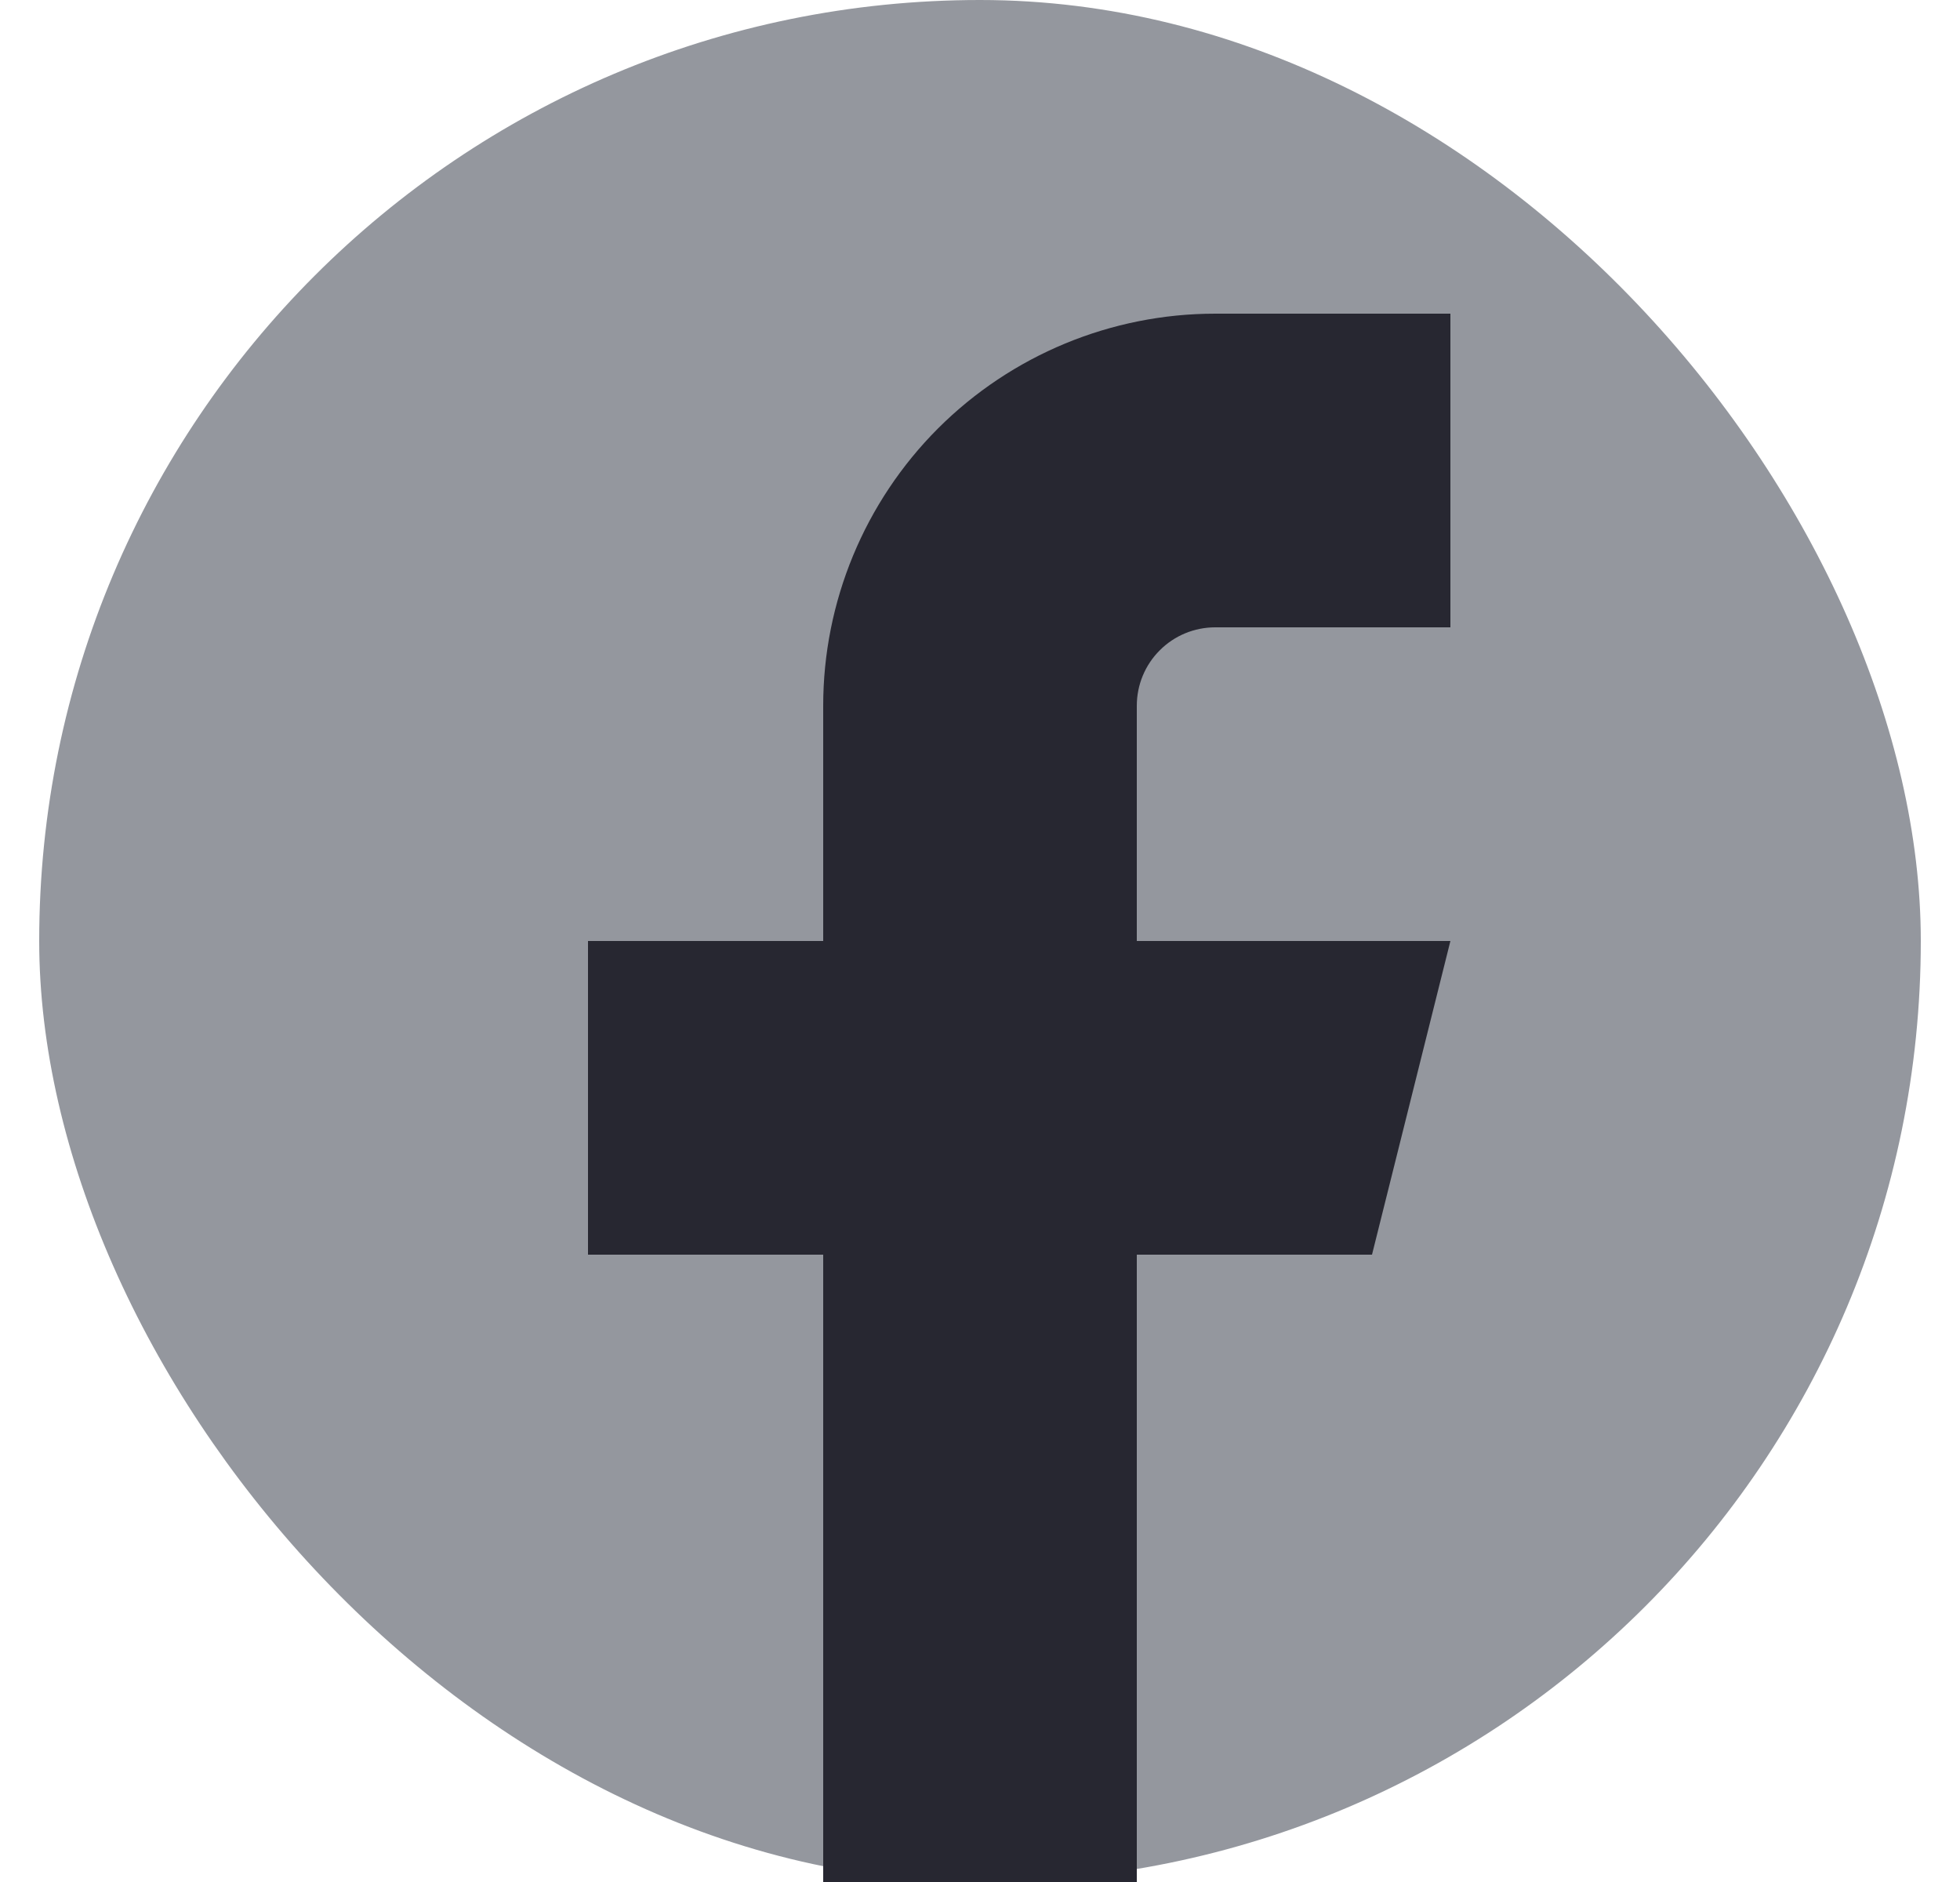
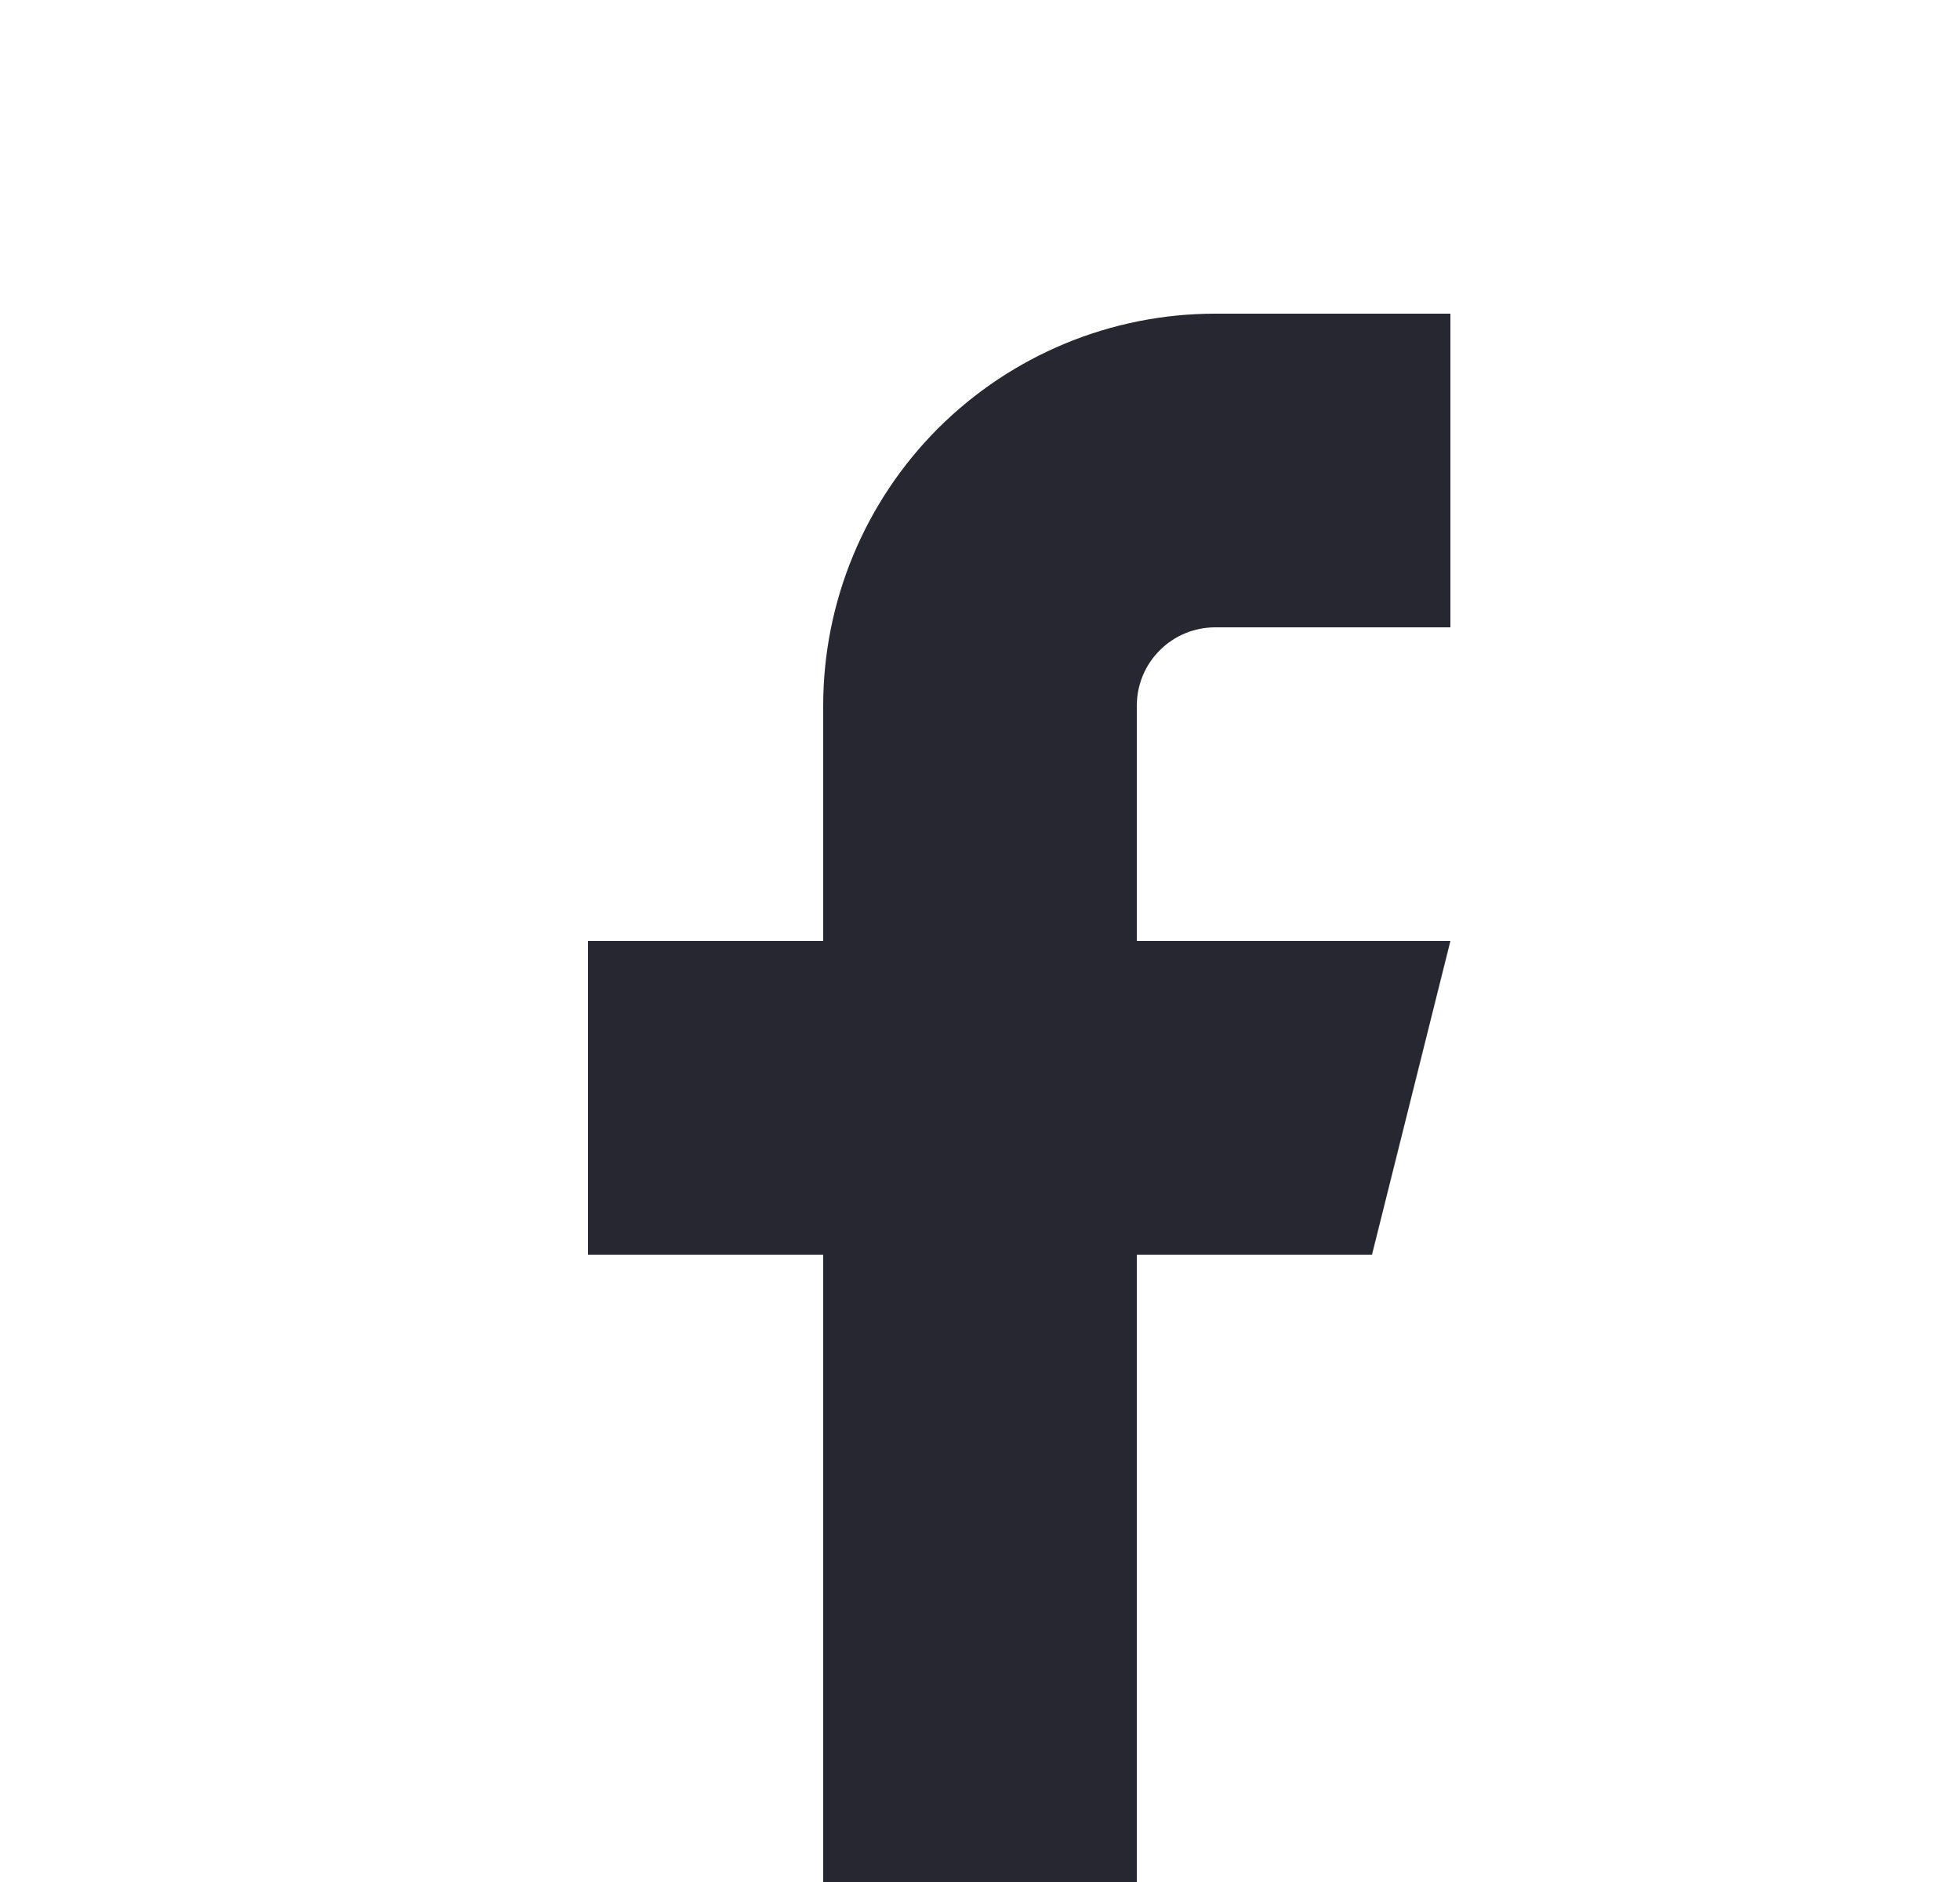
<svg xmlns="http://www.w3.org/2000/svg" width="25" height="24" viewBox="0 0 25 24" fill="none">
-   <rect x="0.5" width="24" height="24" rx="12" fill="#94979E" />
  <path d="M18.5 4H15.5C14.174 4 12.902 4.527 11.964 5.464C11.027 6.402 10.5 7.674 10.5 9V12H7.5V16H10.5V24H14.5V16H17.5L18.5 12H14.5V9C14.5 8.735 14.605 8.48 14.793 8.293C14.98 8.105 15.235 8 15.5 8H18.5V4Z" fill="#272731" />
</svg>